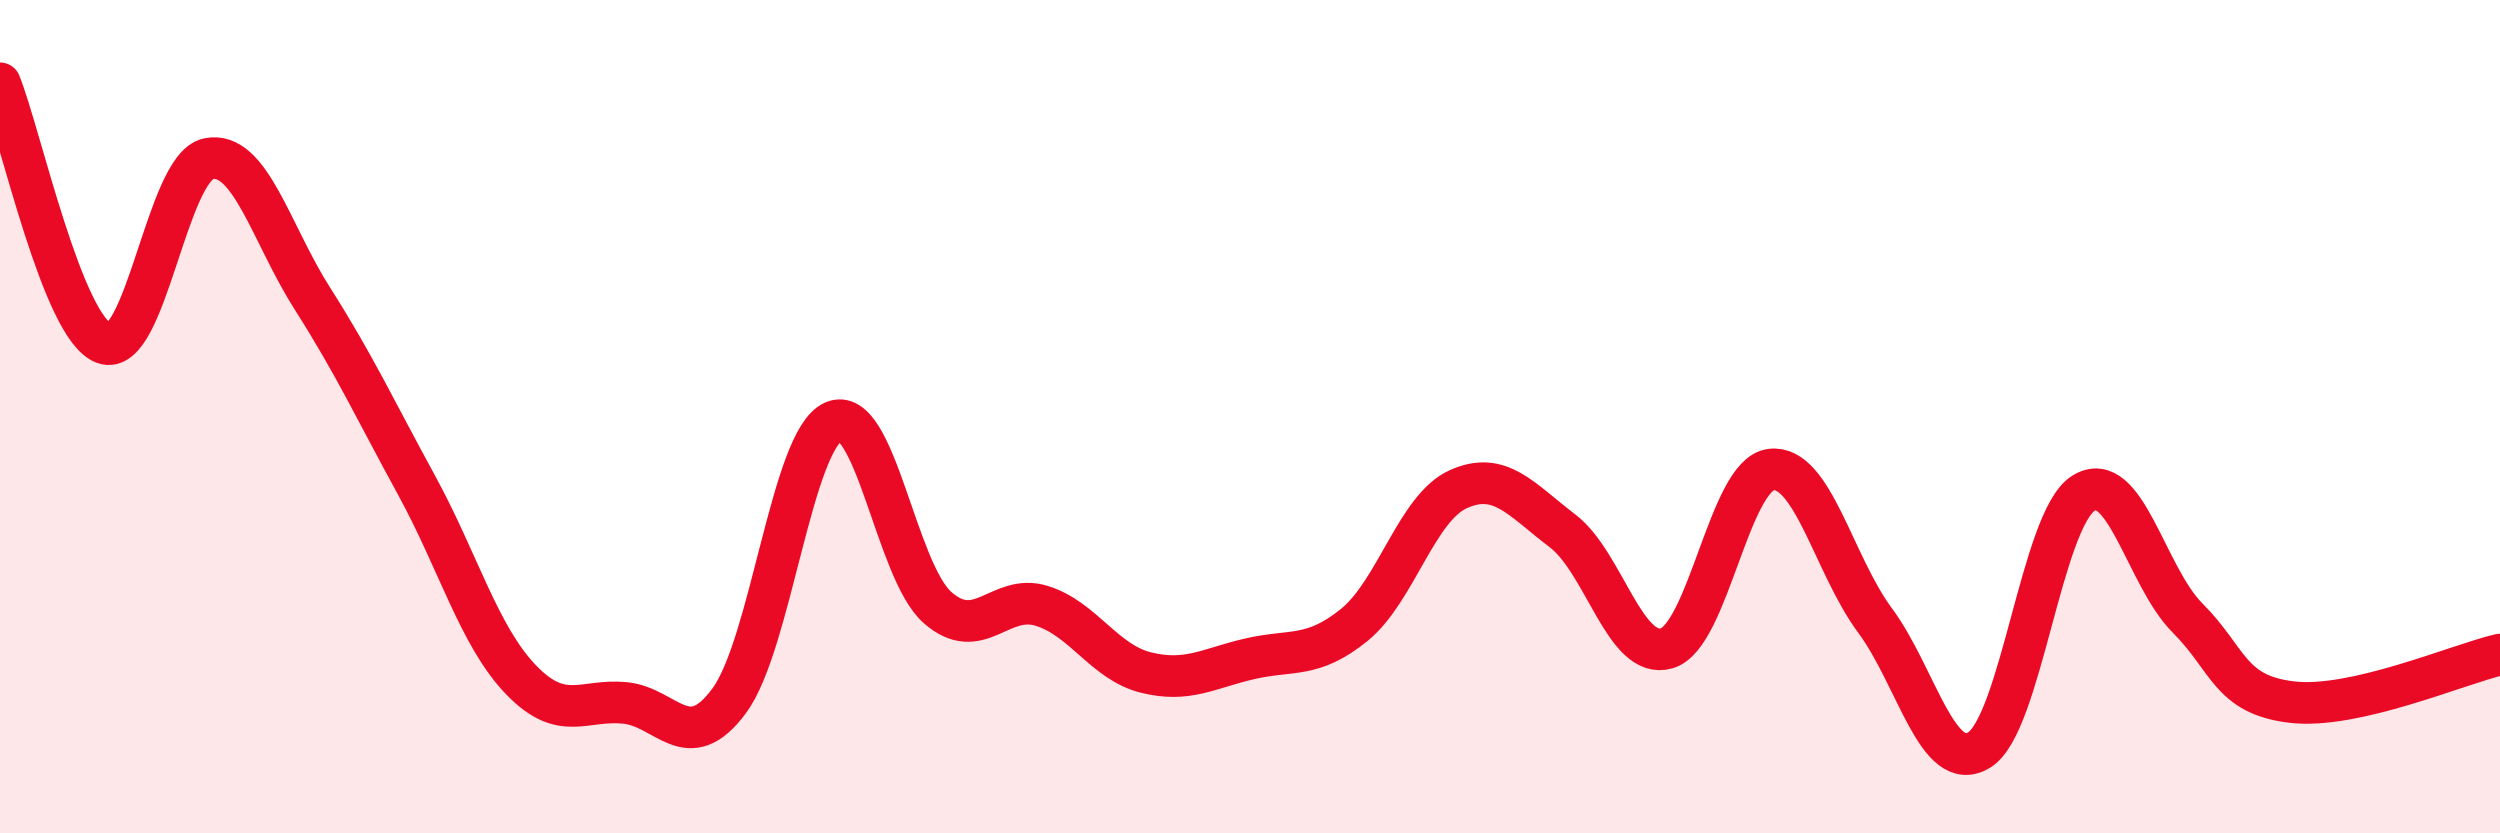
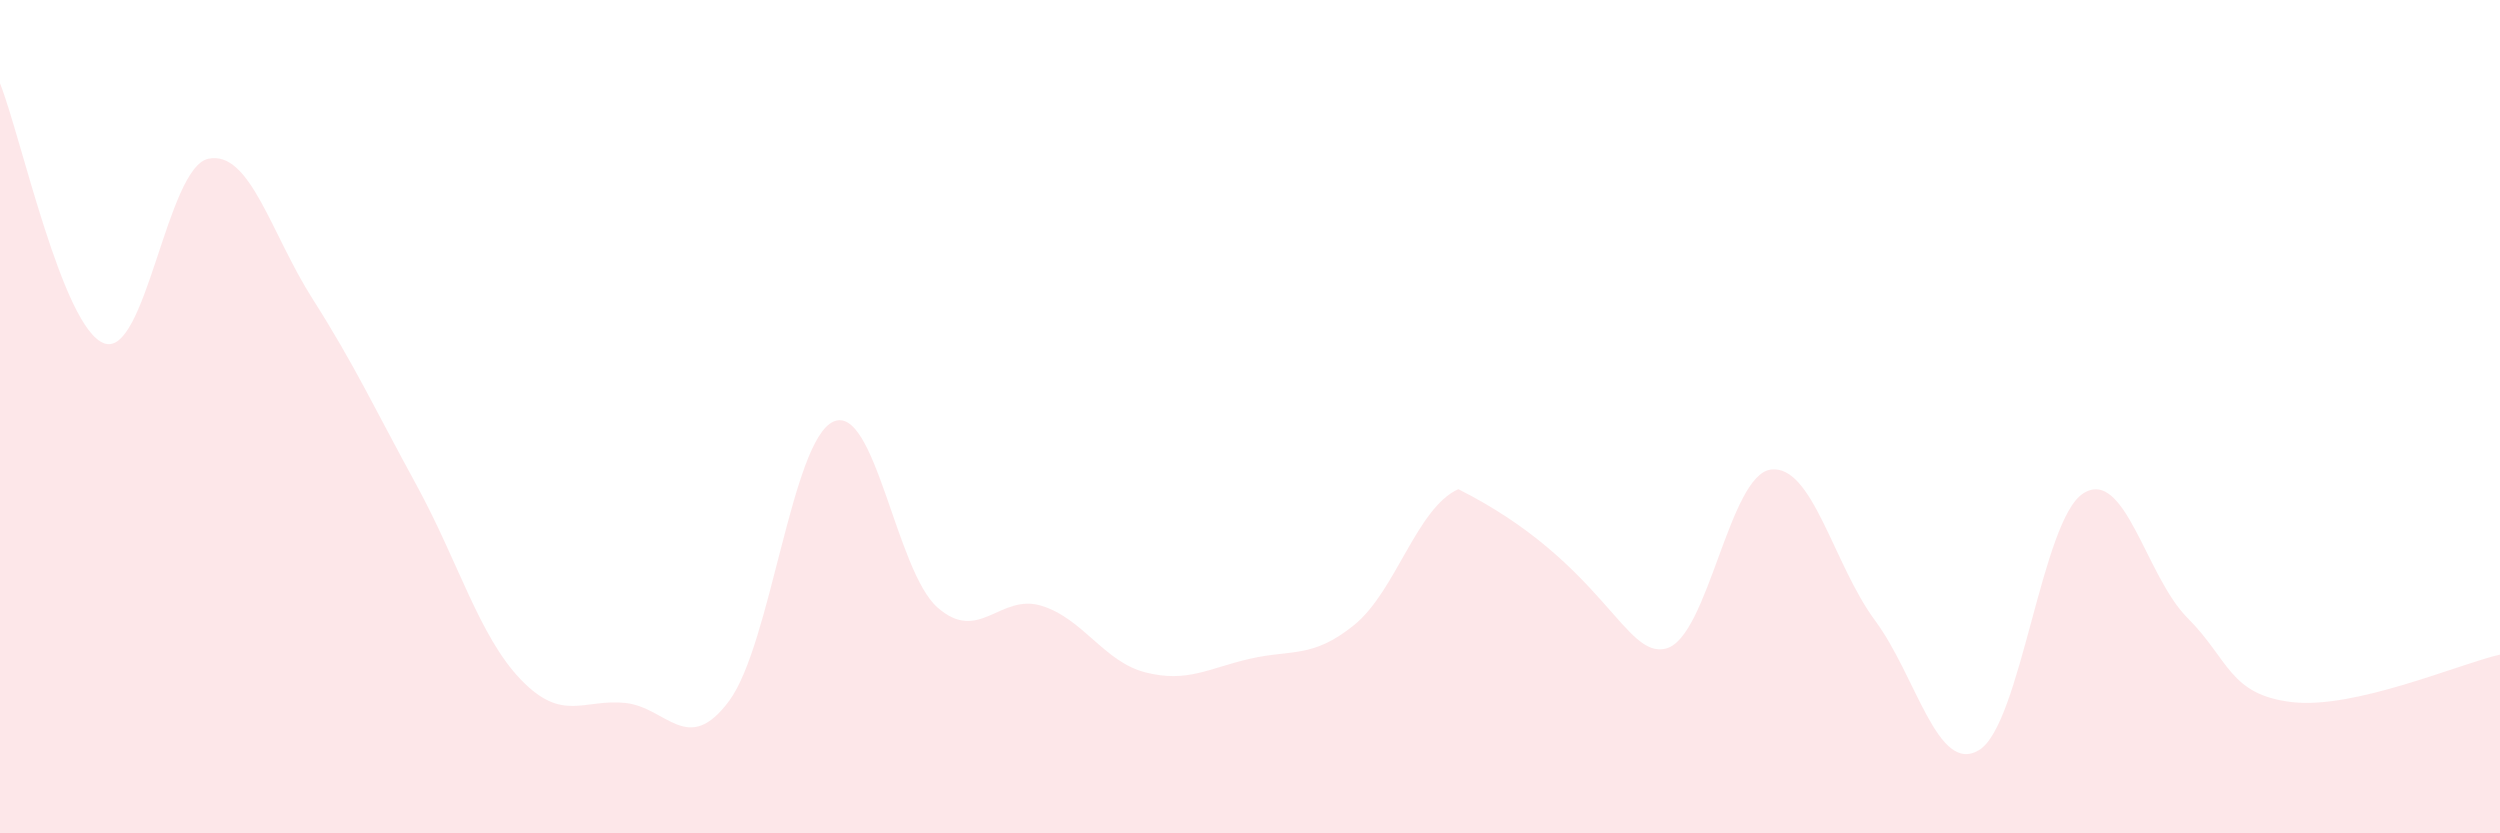
<svg xmlns="http://www.w3.org/2000/svg" width="60" height="20" viewBox="0 0 60 20">
-   <path d="M 0,2 C 0.5,3.25 1.5,7.88 2.5,8.24 C 3.5,8.6 4,4.02 5,3.81 C 6,3.6 6.5,5.6 7.5,7.17 C 8.5,8.74 9,9.82 10,11.65 C 11,13.48 11.5,15.27 12.5,16.31 C 13.5,17.35 14,16.77 15,16.87 C 16,16.97 16.5,18.17 17.5,16.82 C 18.5,15.47 19,10.57 20,10.12 C 21,9.67 21.5,13.7 22.5,14.58 C 23.5,15.46 24,14.23 25,14.54 C 26,14.85 26.5,15.89 27.5,16.14 C 28.5,16.39 29,16.04 30,15.81 C 31,15.58 31.5,15.81 32.5,15 C 33.5,14.19 34,12.19 35,11.74 C 36,11.29 36.5,11.98 37.5,12.74 C 38.5,13.5 39,15.85 40,15.56 C 41,15.27 41.5,11.4 42.5,11.27 C 43.5,11.14 44,13.54 45,14.89 C 46,16.24 46.5,18.61 47.5,18 C 48.5,17.39 49,12.47 50,11.84 C 51,11.21 51.5,13.83 52.5,14.83 C 53.5,15.83 53.5,16.67 55,16.85 C 56.5,17.03 59,15.94 60,15.71L60 20L0 20Z" fill="#EB0A25" opacity="0.1" stroke-linecap="round" stroke-linejoin="round" />
-   <path d="M 0,2 C 0.5,3.25 1.5,7.88 2.5,8.24 C 3.5,8.6 4,4.02 5,3.81 C 6,3.6 6.5,5.6 7.5,7.17 C 8.5,8.74 9,9.82 10,11.65 C 11,13.48 11.5,15.27 12.5,16.31 C 13.5,17.35 14,16.77 15,16.87 C 16,16.97 16.5,18.17 17.5,16.82 C 18.5,15.47 19,10.57 20,10.12 C 21,9.67 21.5,13.7 22.5,14.58 C 23.5,15.46 24,14.23 25,14.54 C 26,14.85 26.5,15.89 27.5,16.14 C 28.5,16.39 29,16.04 30,15.81 C 31,15.58 31.5,15.81 32.5,15 C 33.5,14.19 34,12.19 35,11.74 C 36,11.29 36.5,11.98 37.5,12.74 C 38.5,13.5 39,15.85 40,15.56 C 41,15.27 41.5,11.4 42.5,11.27 C 43.5,11.14 44,13.54 45,14.89 C 46,16.24 46.5,18.61 47.5,18 C 48.5,17.39 49,12.47 50,11.84 C 51,11.21 51.5,13.83 52.5,14.83 C 53.5,15.83 53.5,16.67 55,16.85 C 56.5,17.03 59,15.94 60,15.71" stroke="#EB0A25" stroke-width="1" fill="none" stroke-linecap="round" stroke-linejoin="round" />
+   <path d="M 0,2 C 0.5,3.25 1.5,7.88 2.5,8.24 C 3.5,8.6 4,4.02 5,3.81 C 6,3.6 6.5,5.6 7.5,7.17 C 8.5,8.74 9,9.82 10,11.65 C 11,13.48 11.5,15.27 12.5,16.31 C 13.5,17.35 14,16.77 15,16.87 C 16,16.97 16.5,18.17 17.5,16.82 C 18.5,15.47 19,10.57 20,10.12 C 21,9.67 21.5,13.7 22.5,14.58 C 23.5,15.46 24,14.23 25,14.54 C 26,14.85 26.5,15.89 27.5,16.14 C 28.5,16.39 29,16.04 30,15.81 C 31,15.58 31.5,15.81 32.5,15 C 33.5,14.19 34,12.19 35,11.74 C 38.5,13.5 39,15.85 40,15.56 C 41,15.27 41.5,11.4 42.5,11.27 C 43.5,11.14 44,13.54 45,14.89 C 46,16.24 46.5,18.61 47.5,18 C 48.5,17.39 49,12.47 50,11.84 C 51,11.21 51.5,13.83 52.5,14.83 C 53.5,15.83 53.5,16.67 55,16.85 C 56.5,17.03 59,15.94 60,15.71L60 20L0 20Z" fill="#EB0A25" opacity="0.1" stroke-linecap="round" stroke-linejoin="round" />
</svg>